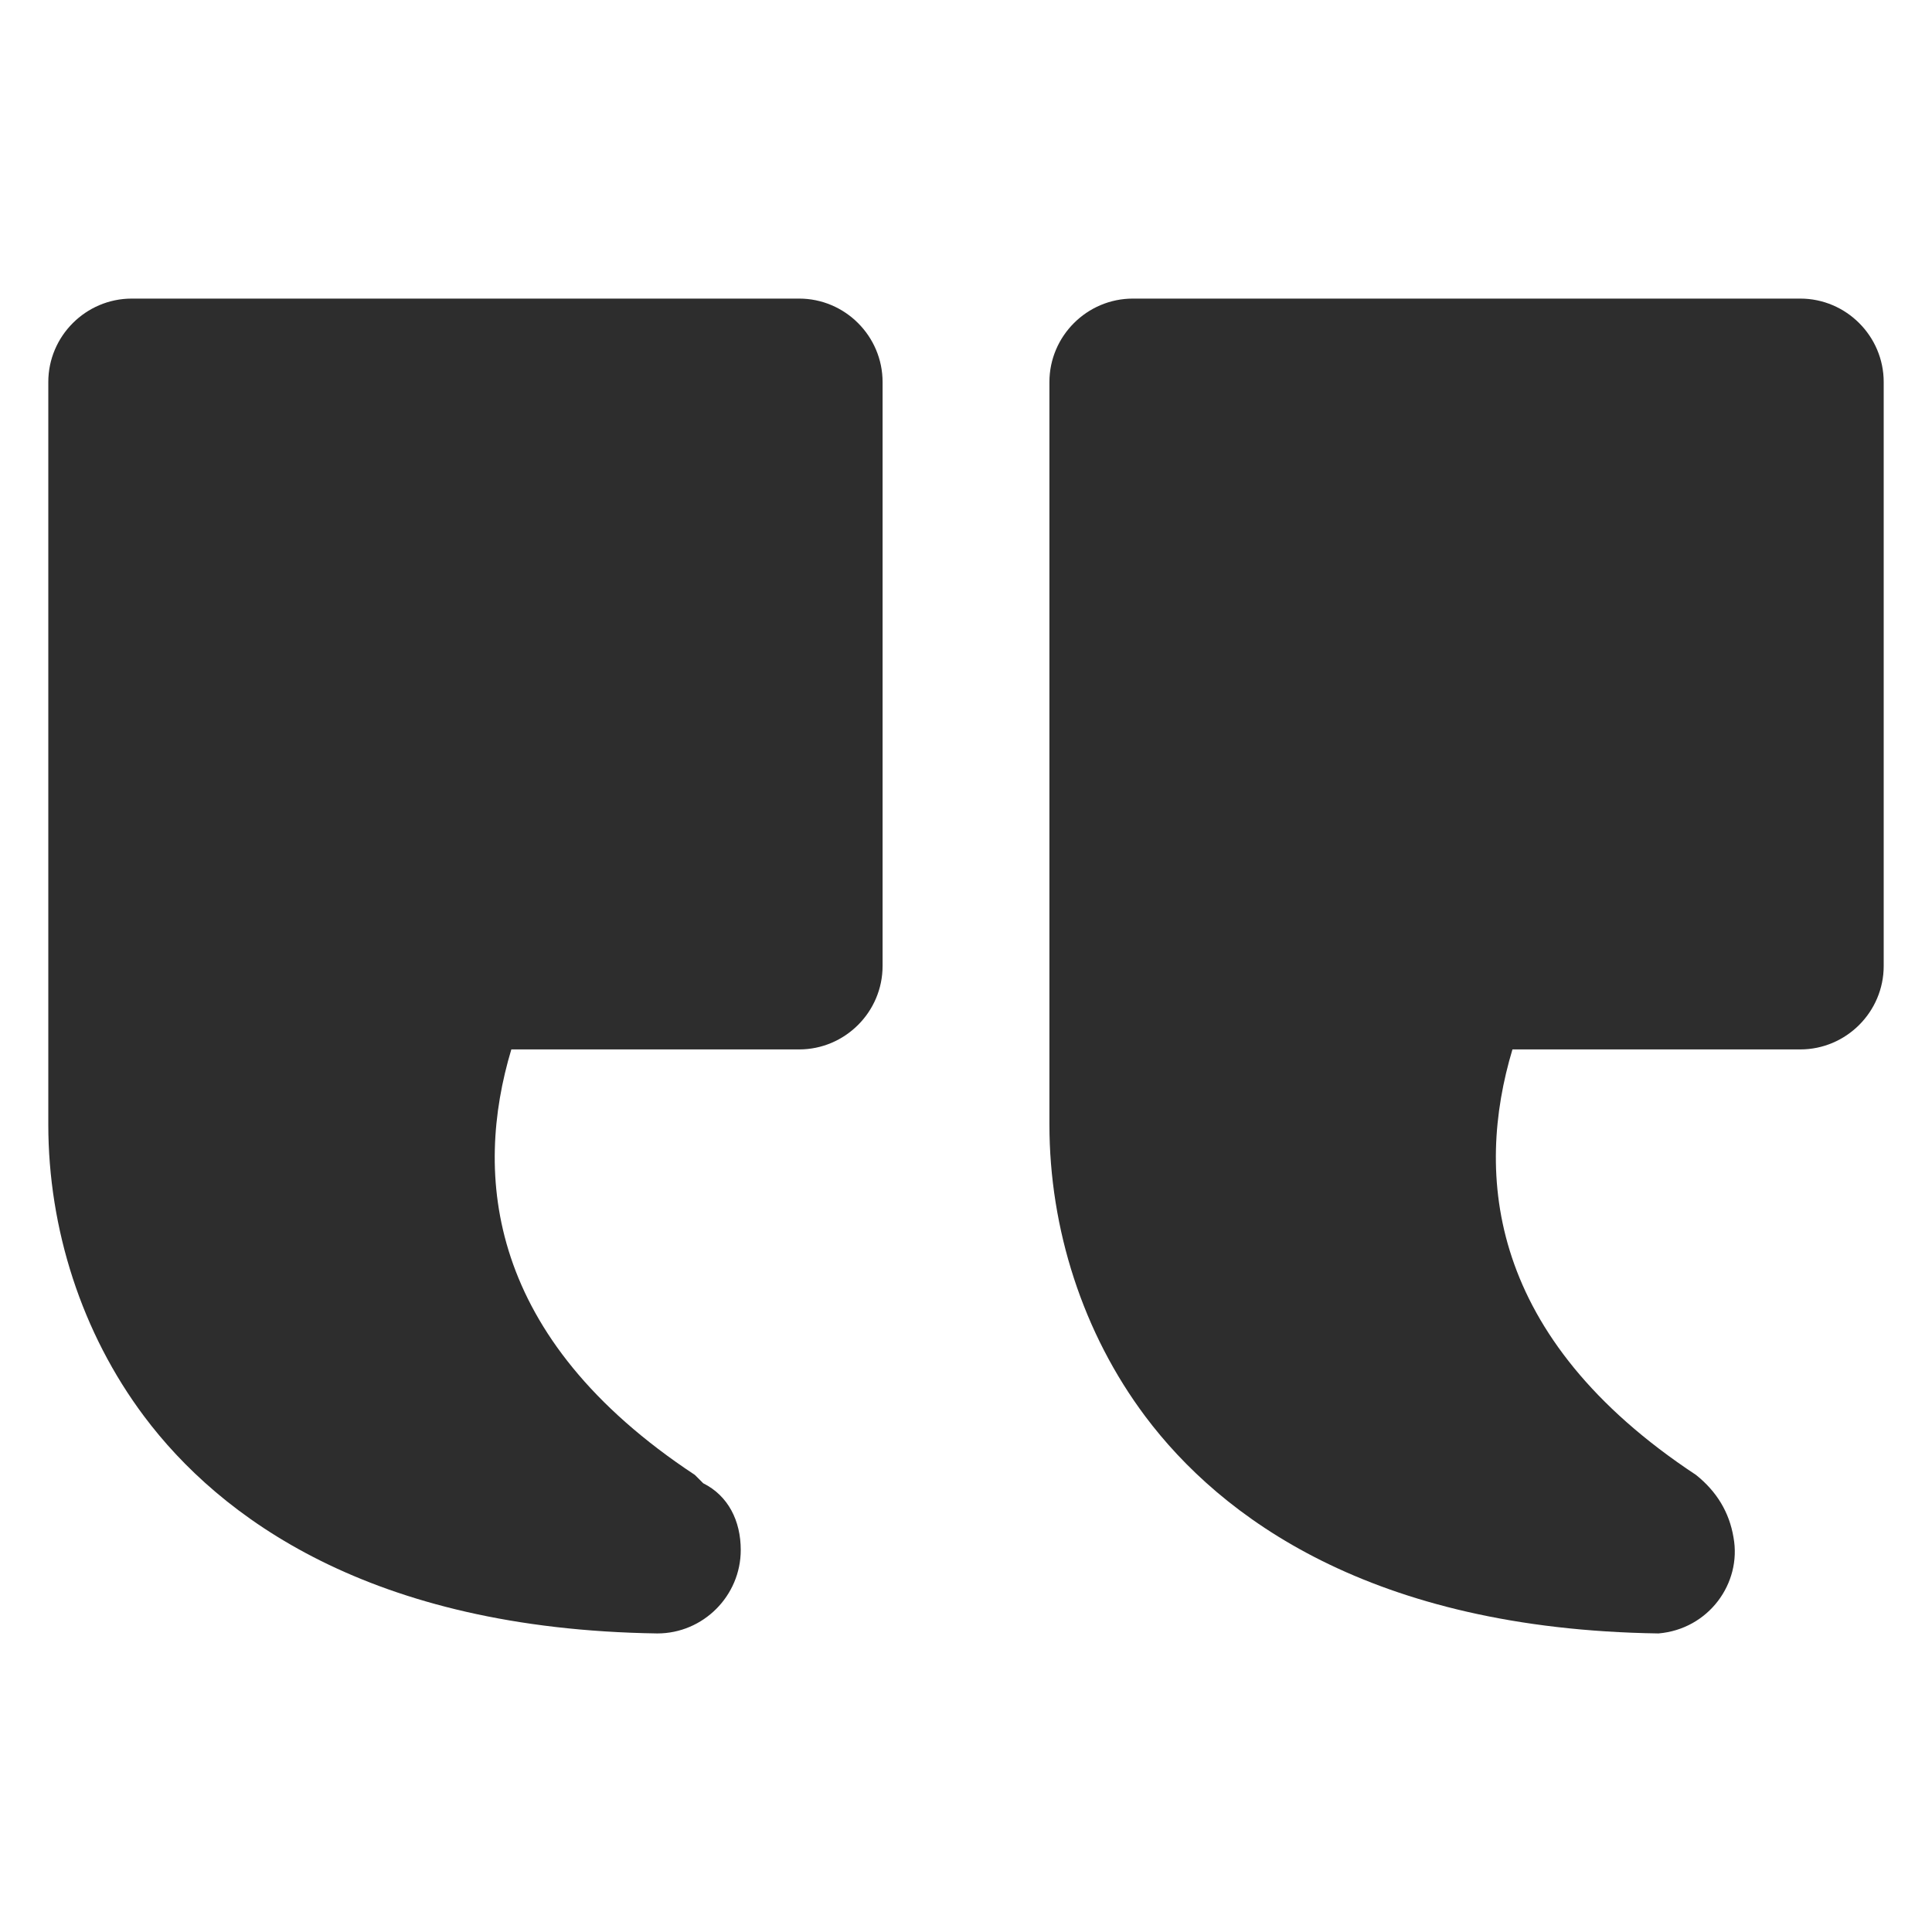
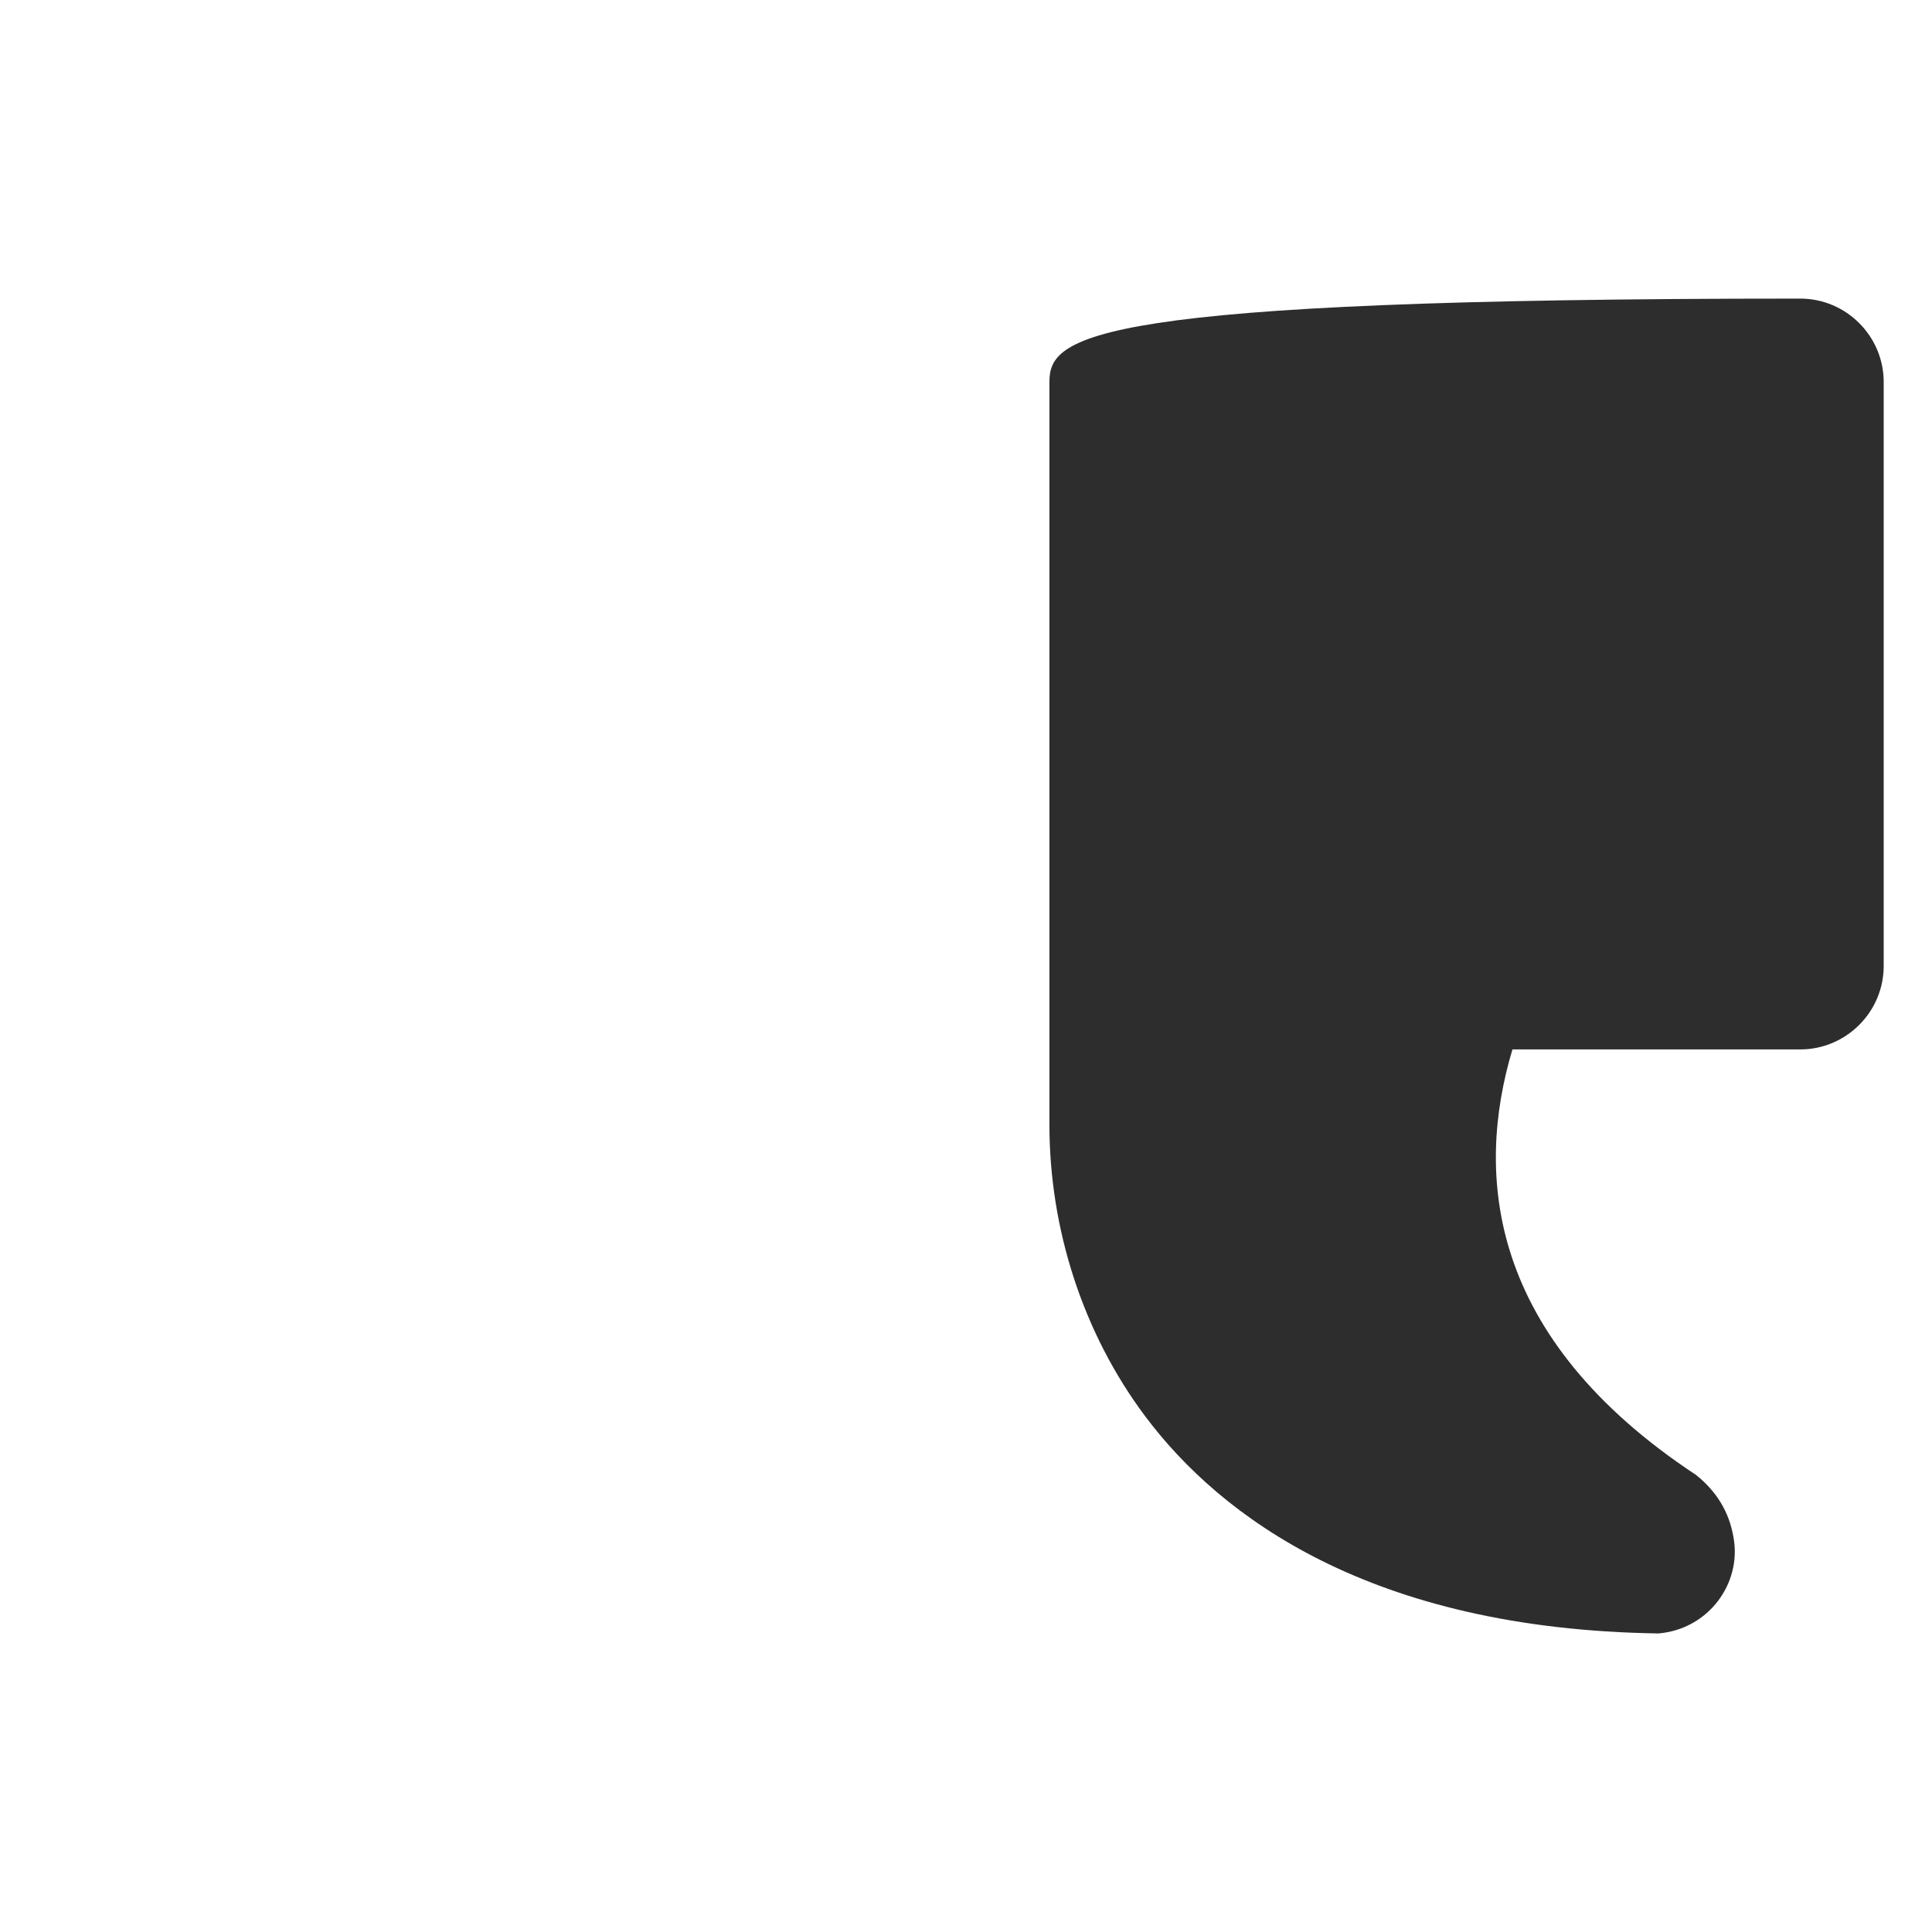
<svg xmlns="http://www.w3.org/2000/svg" viewBox="0 0 56.00 56.00" data-guides="{&quot;vertical&quot;:[],&quot;horizontal&quot;:[]}">
  <defs />
-   <path fill="#2d2d2d" stroke="none" fill-opacity="1" stroke-width="1" stroke-opacity="1" data-original-color="#000000ff" id="tSvg119bd8a8c23" title="Path 1" d="M48.071 47.346C49.522 47.224 50.489 45.895 50.247 44.565C50.126 43.839 49.764 43.234 49.159 42.751C43.114 38.761 42.751 34.045 43.839 30.418C46.62 30.418 49.401 30.418 52.182 30.418C53.512 30.418 54.6 29.33 54.6 28C54.6 22.358 54.6 16.715 54.6 11.073C54.6 9.743 53.512 8.655 52.182 8.655C45.733 8.655 39.285 8.655 32.836 8.655C31.506 8.655 30.418 9.743 30.418 11.073C30.418 18.247 30.418 25.421 30.418 32.594C30.418 35.617 31.386 38.64 33.199 41.058C35.376 43.96 39.728 47.224 48.071 47.346Z" />
-   <path fill="#2d2d2d" stroke="none" fill-opacity="1" stroke-width="1" stroke-opacity="1" data-original-color="#000000ff" id="tSvg7a1a9ef30" title="Path 2" d="M19.053 47.346C20.383 47.346 21.471 46.257 21.471 44.927C21.471 44.081 21.108 43.355 20.383 42.993C20.262 42.872 20.262 42.872 20.141 42.751C14.095 38.761 13.733 34.045 14.821 30.418C17.602 30.418 20.383 30.418 23.164 30.418C24.494 30.418 25.582 29.33 25.582 28C25.582 22.358 25.582 16.715 25.582 11.073C25.582 9.743 24.494 8.655 23.164 8.655C16.715 8.655 10.267 8.655 3.818 8.655C2.488 8.655 1.4 9.743 1.4 11.073C1.4 18.247 1.4 25.421 1.4 32.594C1.4 35.617 2.367 38.64 4.181 41.058C6.357 43.96 10.71 47.224 19.053 47.346Z" />
+   <path fill="#2d2d2d" stroke="none" fill-opacity="1" stroke-width="1" stroke-opacity="1" data-original-color="#000000ff" id="tSvg119bd8a8c23" title="Path 1" d="M48.071 47.346C49.522 47.224 50.489 45.895 50.247 44.565C50.126 43.839 49.764 43.234 49.159 42.751C43.114 38.761 42.751 34.045 43.839 30.418C46.62 30.418 49.401 30.418 52.182 30.418C53.512 30.418 54.6 29.33 54.6 28C54.6 22.358 54.6 16.715 54.6 11.073C54.6 9.743 53.512 8.655 52.182 8.655C31.506 8.655 30.418 9.743 30.418 11.073C30.418 18.247 30.418 25.421 30.418 32.594C30.418 35.617 31.386 38.64 33.199 41.058C35.376 43.96 39.728 47.224 48.071 47.346Z" />
</svg>